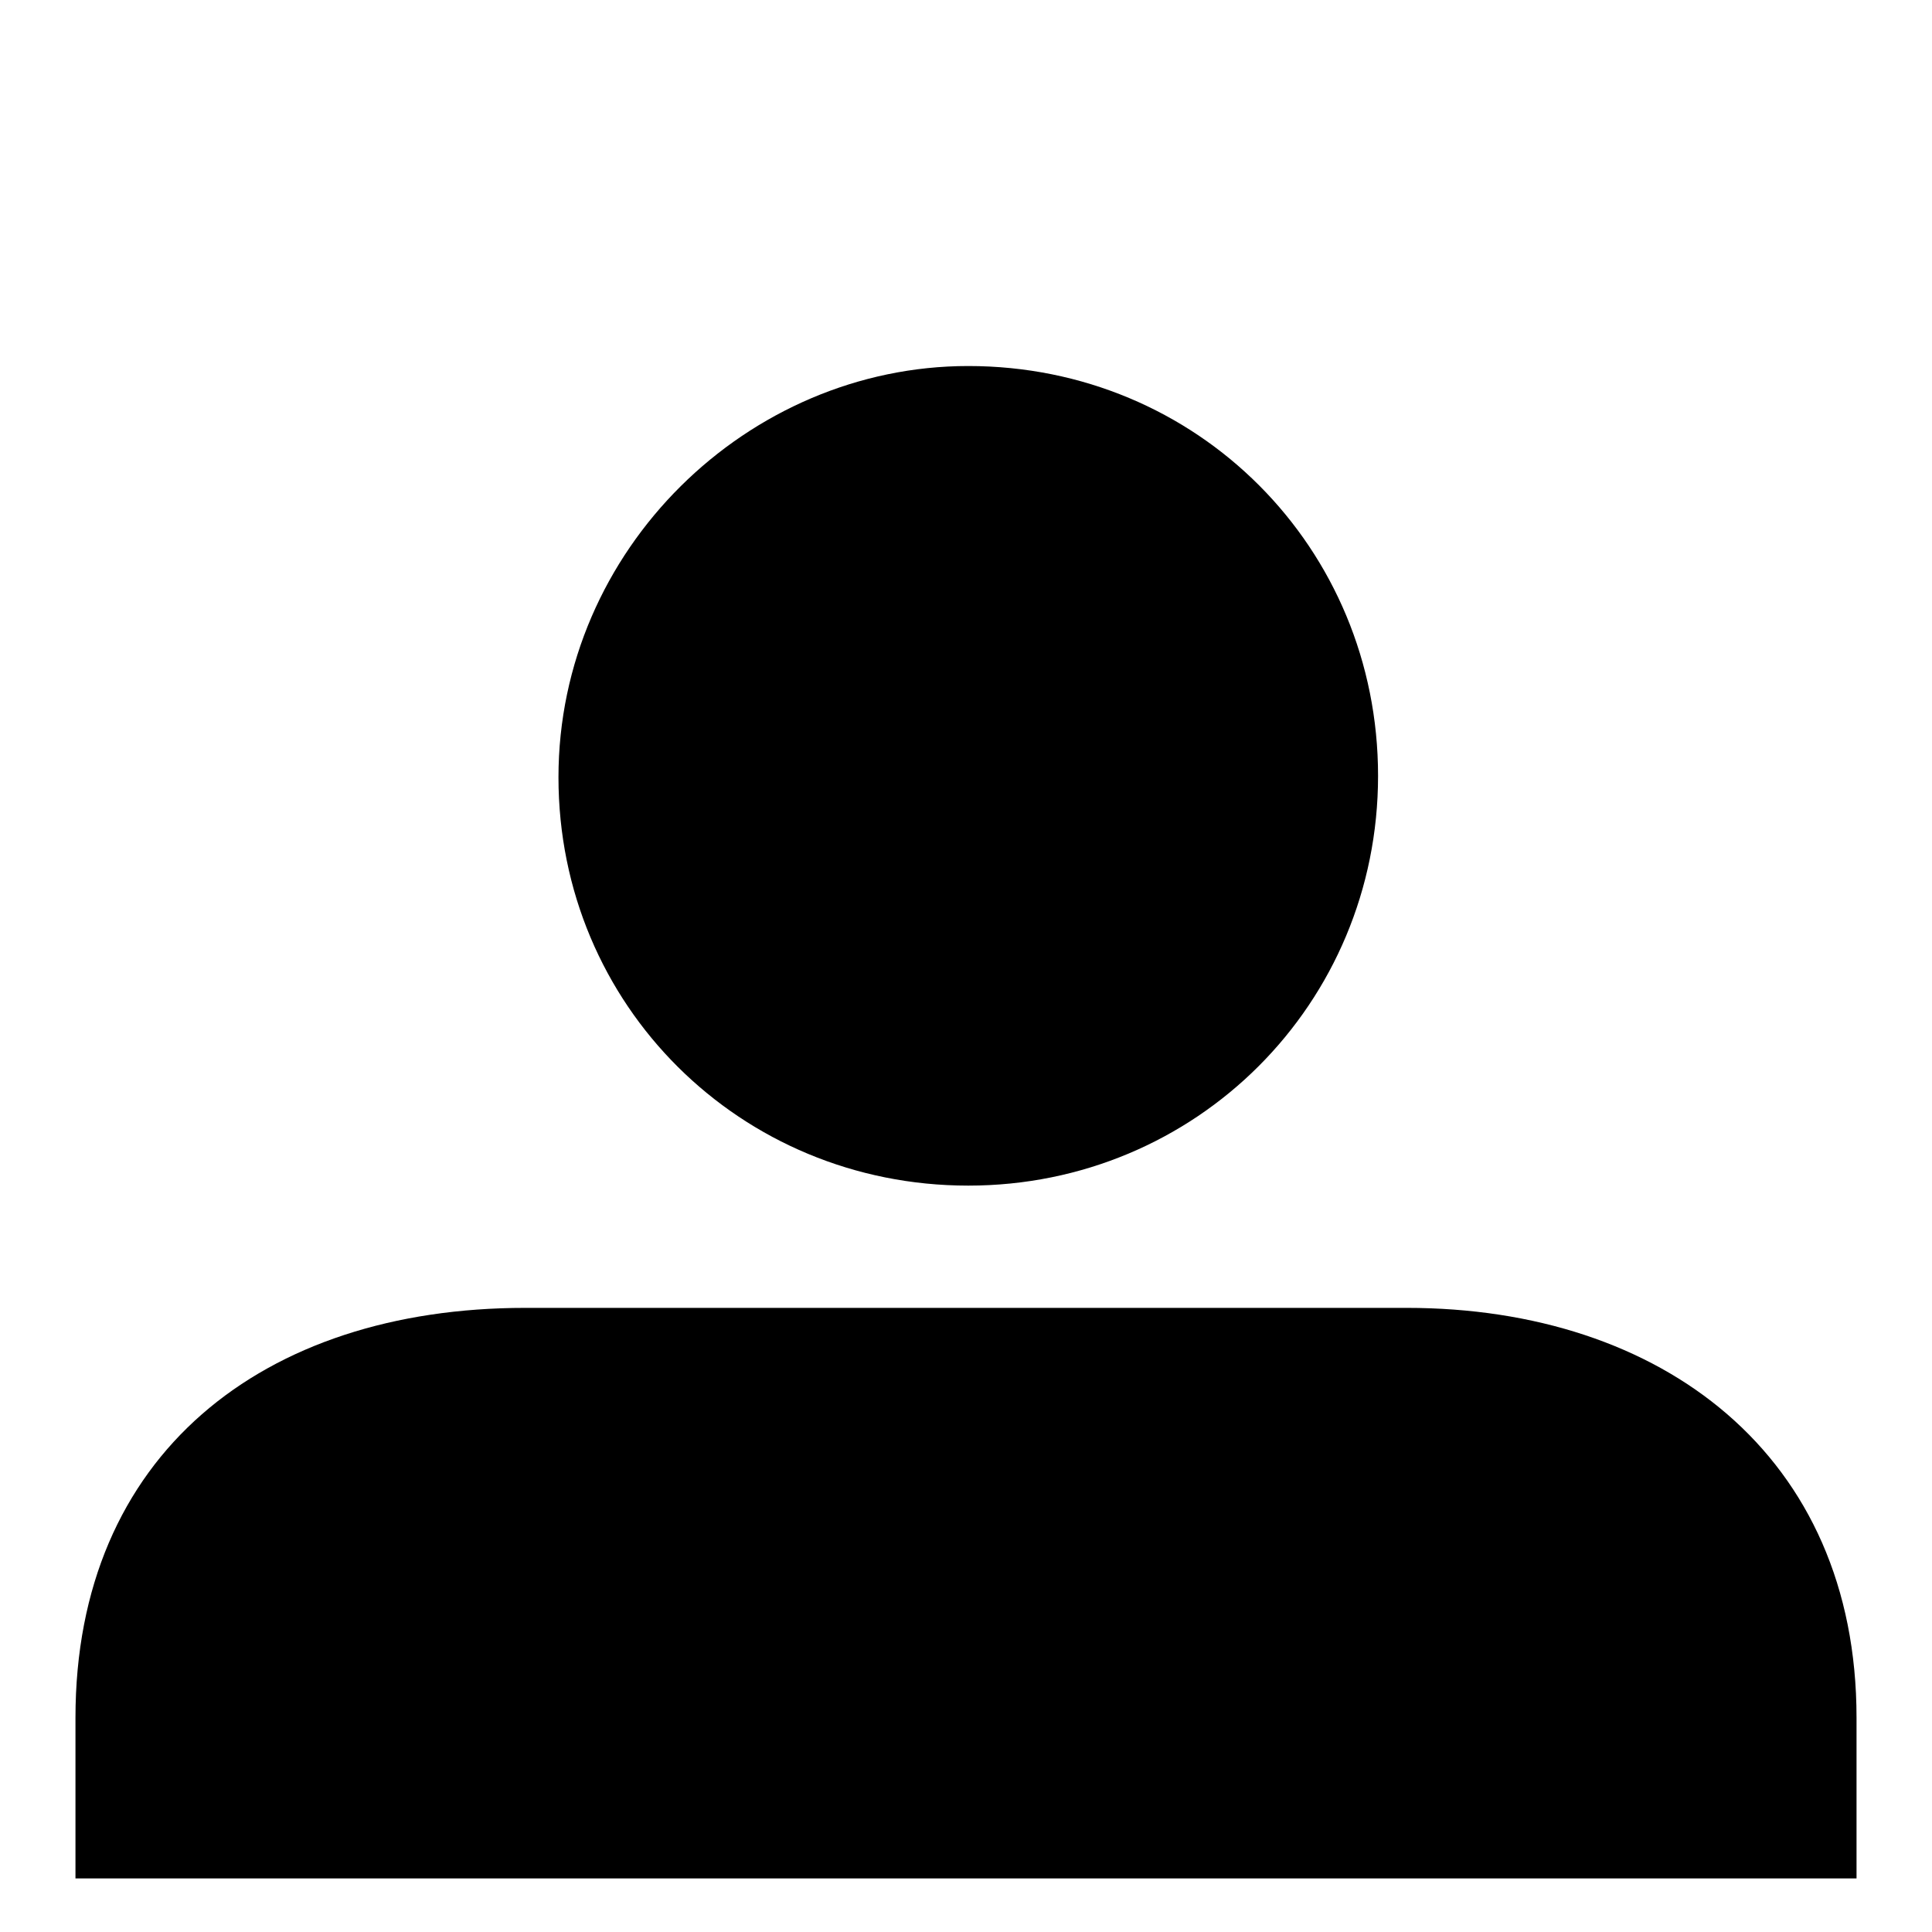
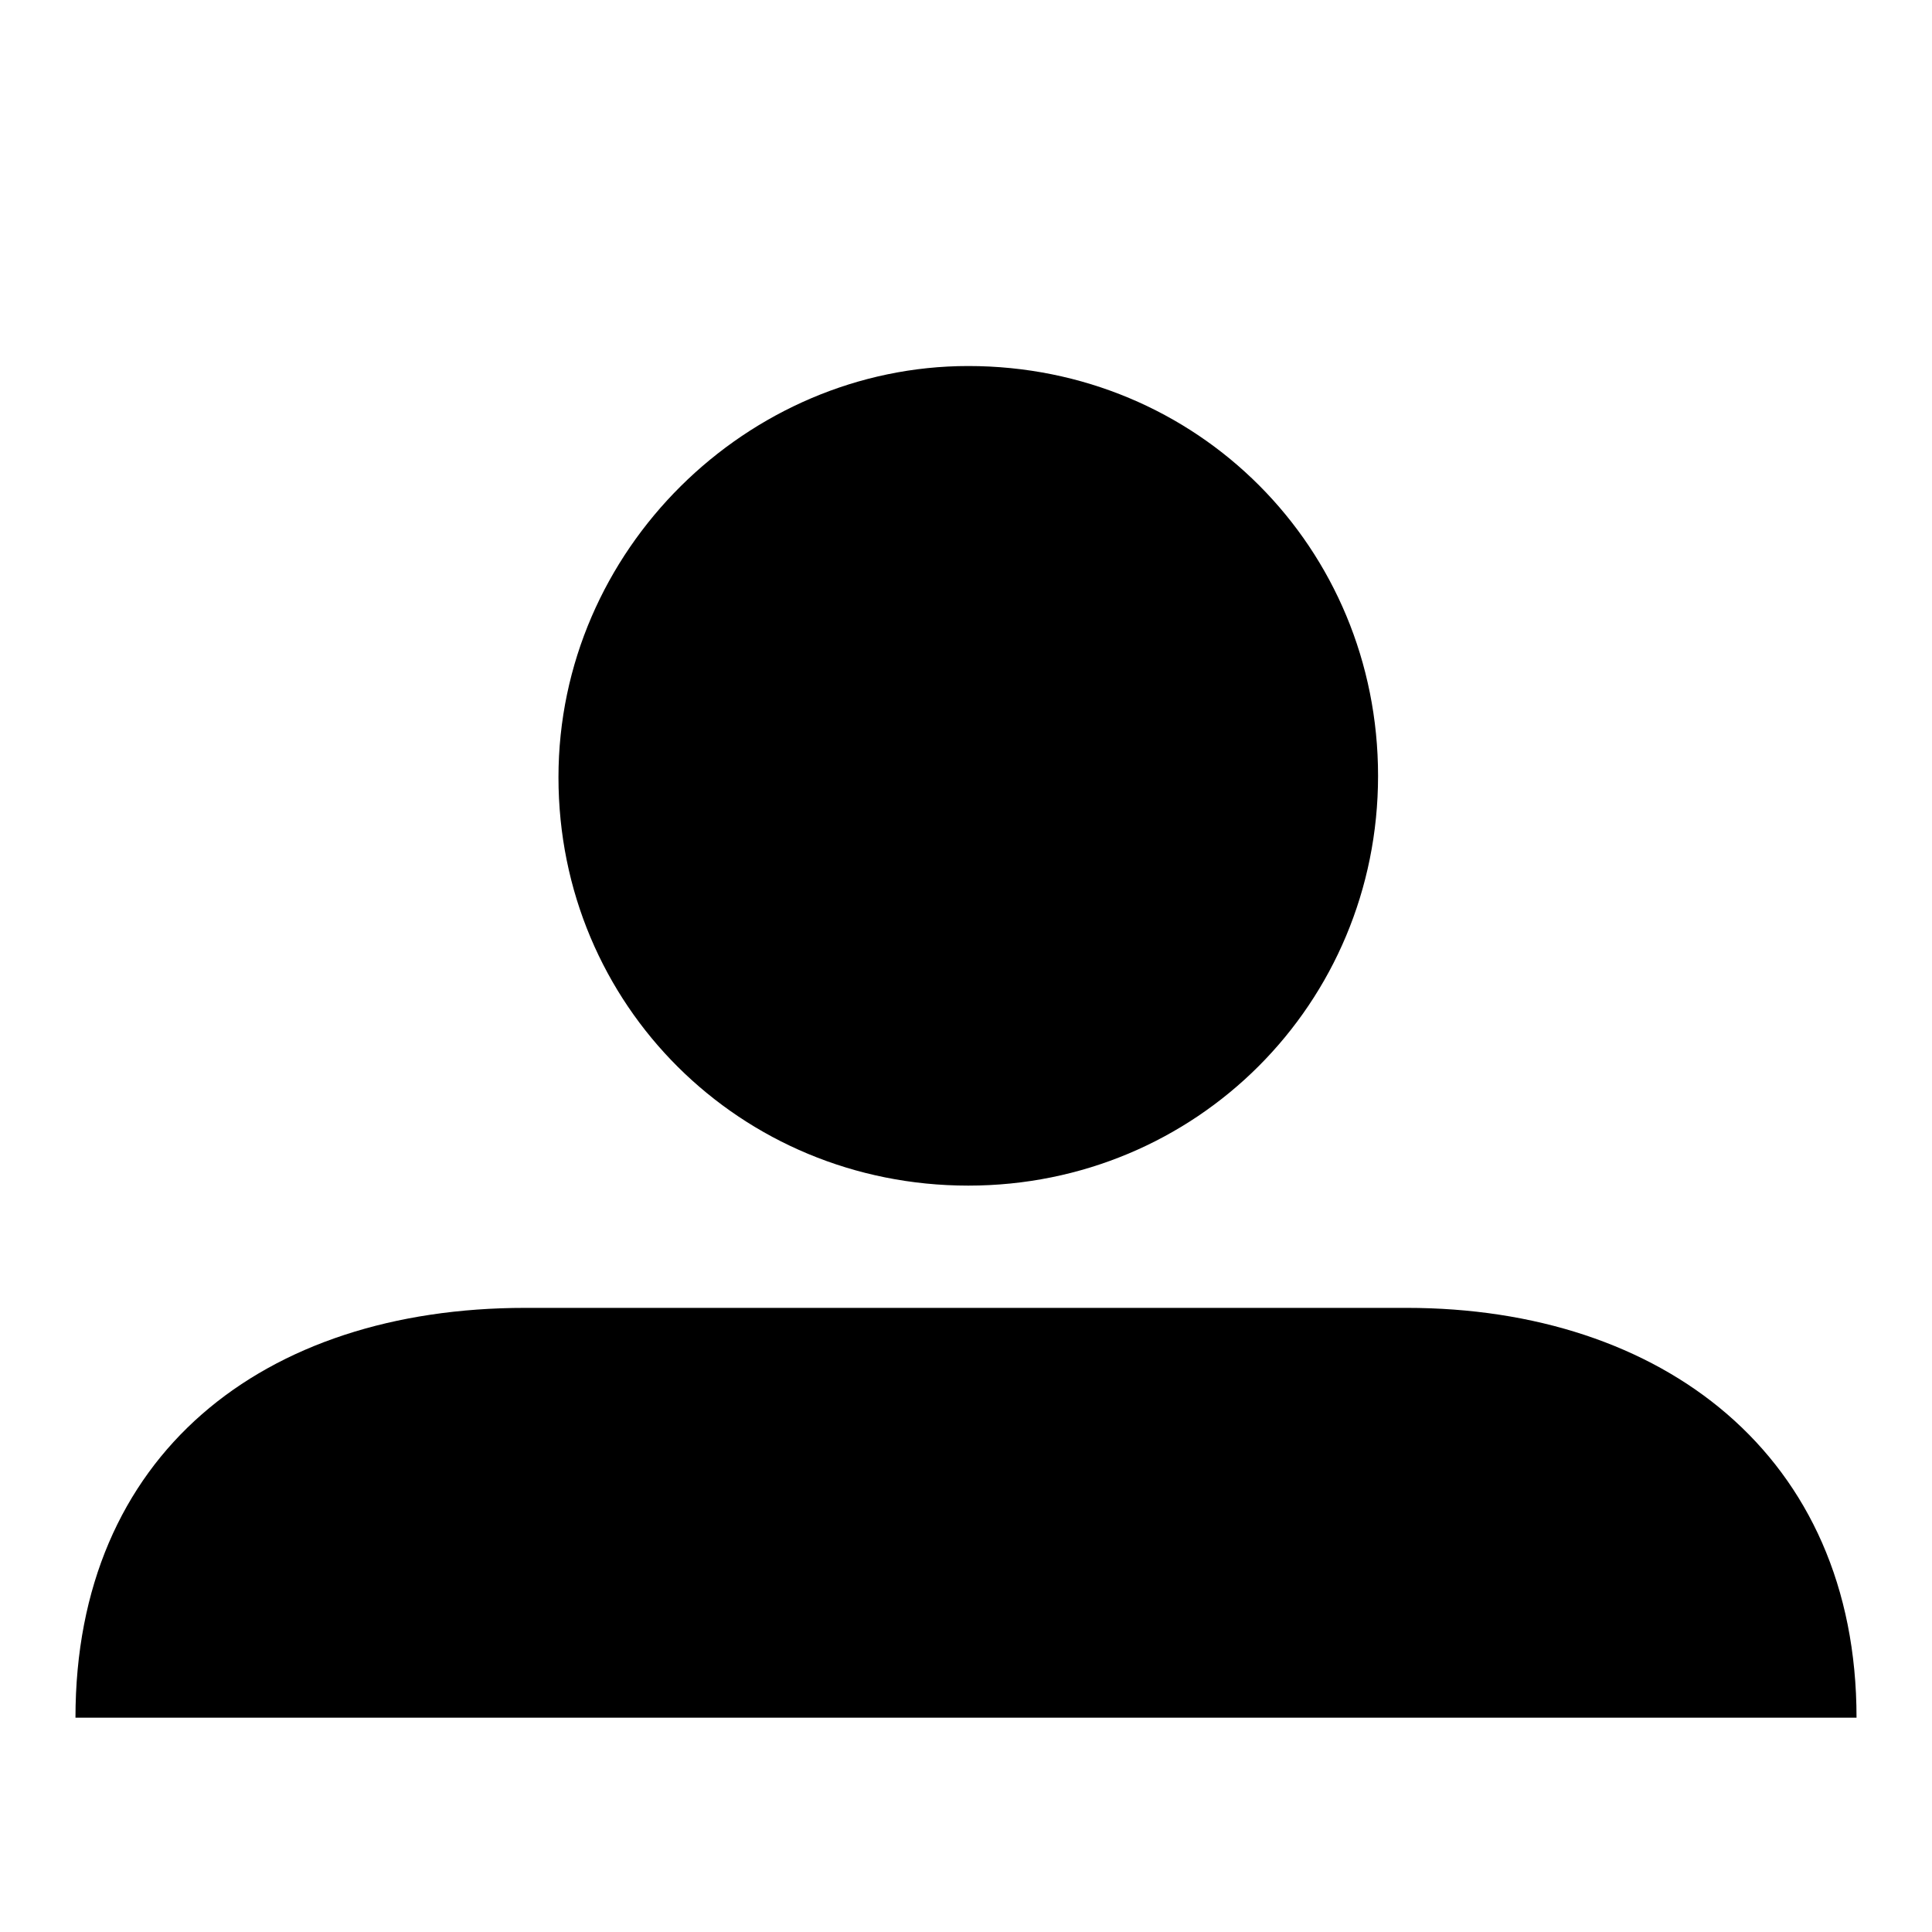
<svg xmlns="http://www.w3.org/2000/svg" fill="#000000" height="800px" width="800px" version="1.2" baseProfile="tiny" id="Layer_1" viewBox="0 0 256 256" xml:space="preserve">
-   <path id="Layer_1_1_" d="M128.3,48.5c30.4,0,54.3,24.1,54.3,54.3s-24.1,54.3-54.3,54.3S74,133.2,74,103S99.1,48.5,128.3,48.5z   M246,248.9v-21.3c0-34.8-25.8-54.3-59.6-54.3H69.6c-34.8,0-59.6,19.5-59.6,54.3v21.3H246z" />
+   <path id="Layer_1_1_" d="M128.3,48.5c30.4,0,54.3,24.1,54.3,54.3s-24.1,54.3-54.3,54.3S74,133.2,74,103S99.1,48.5,128.3,48.5z   M246,248.9v-21.3c0-34.8-25.8-54.3-59.6-54.3H69.6c-34.8,0-59.6,19.5-59.6,54.3H246z" />
</svg>